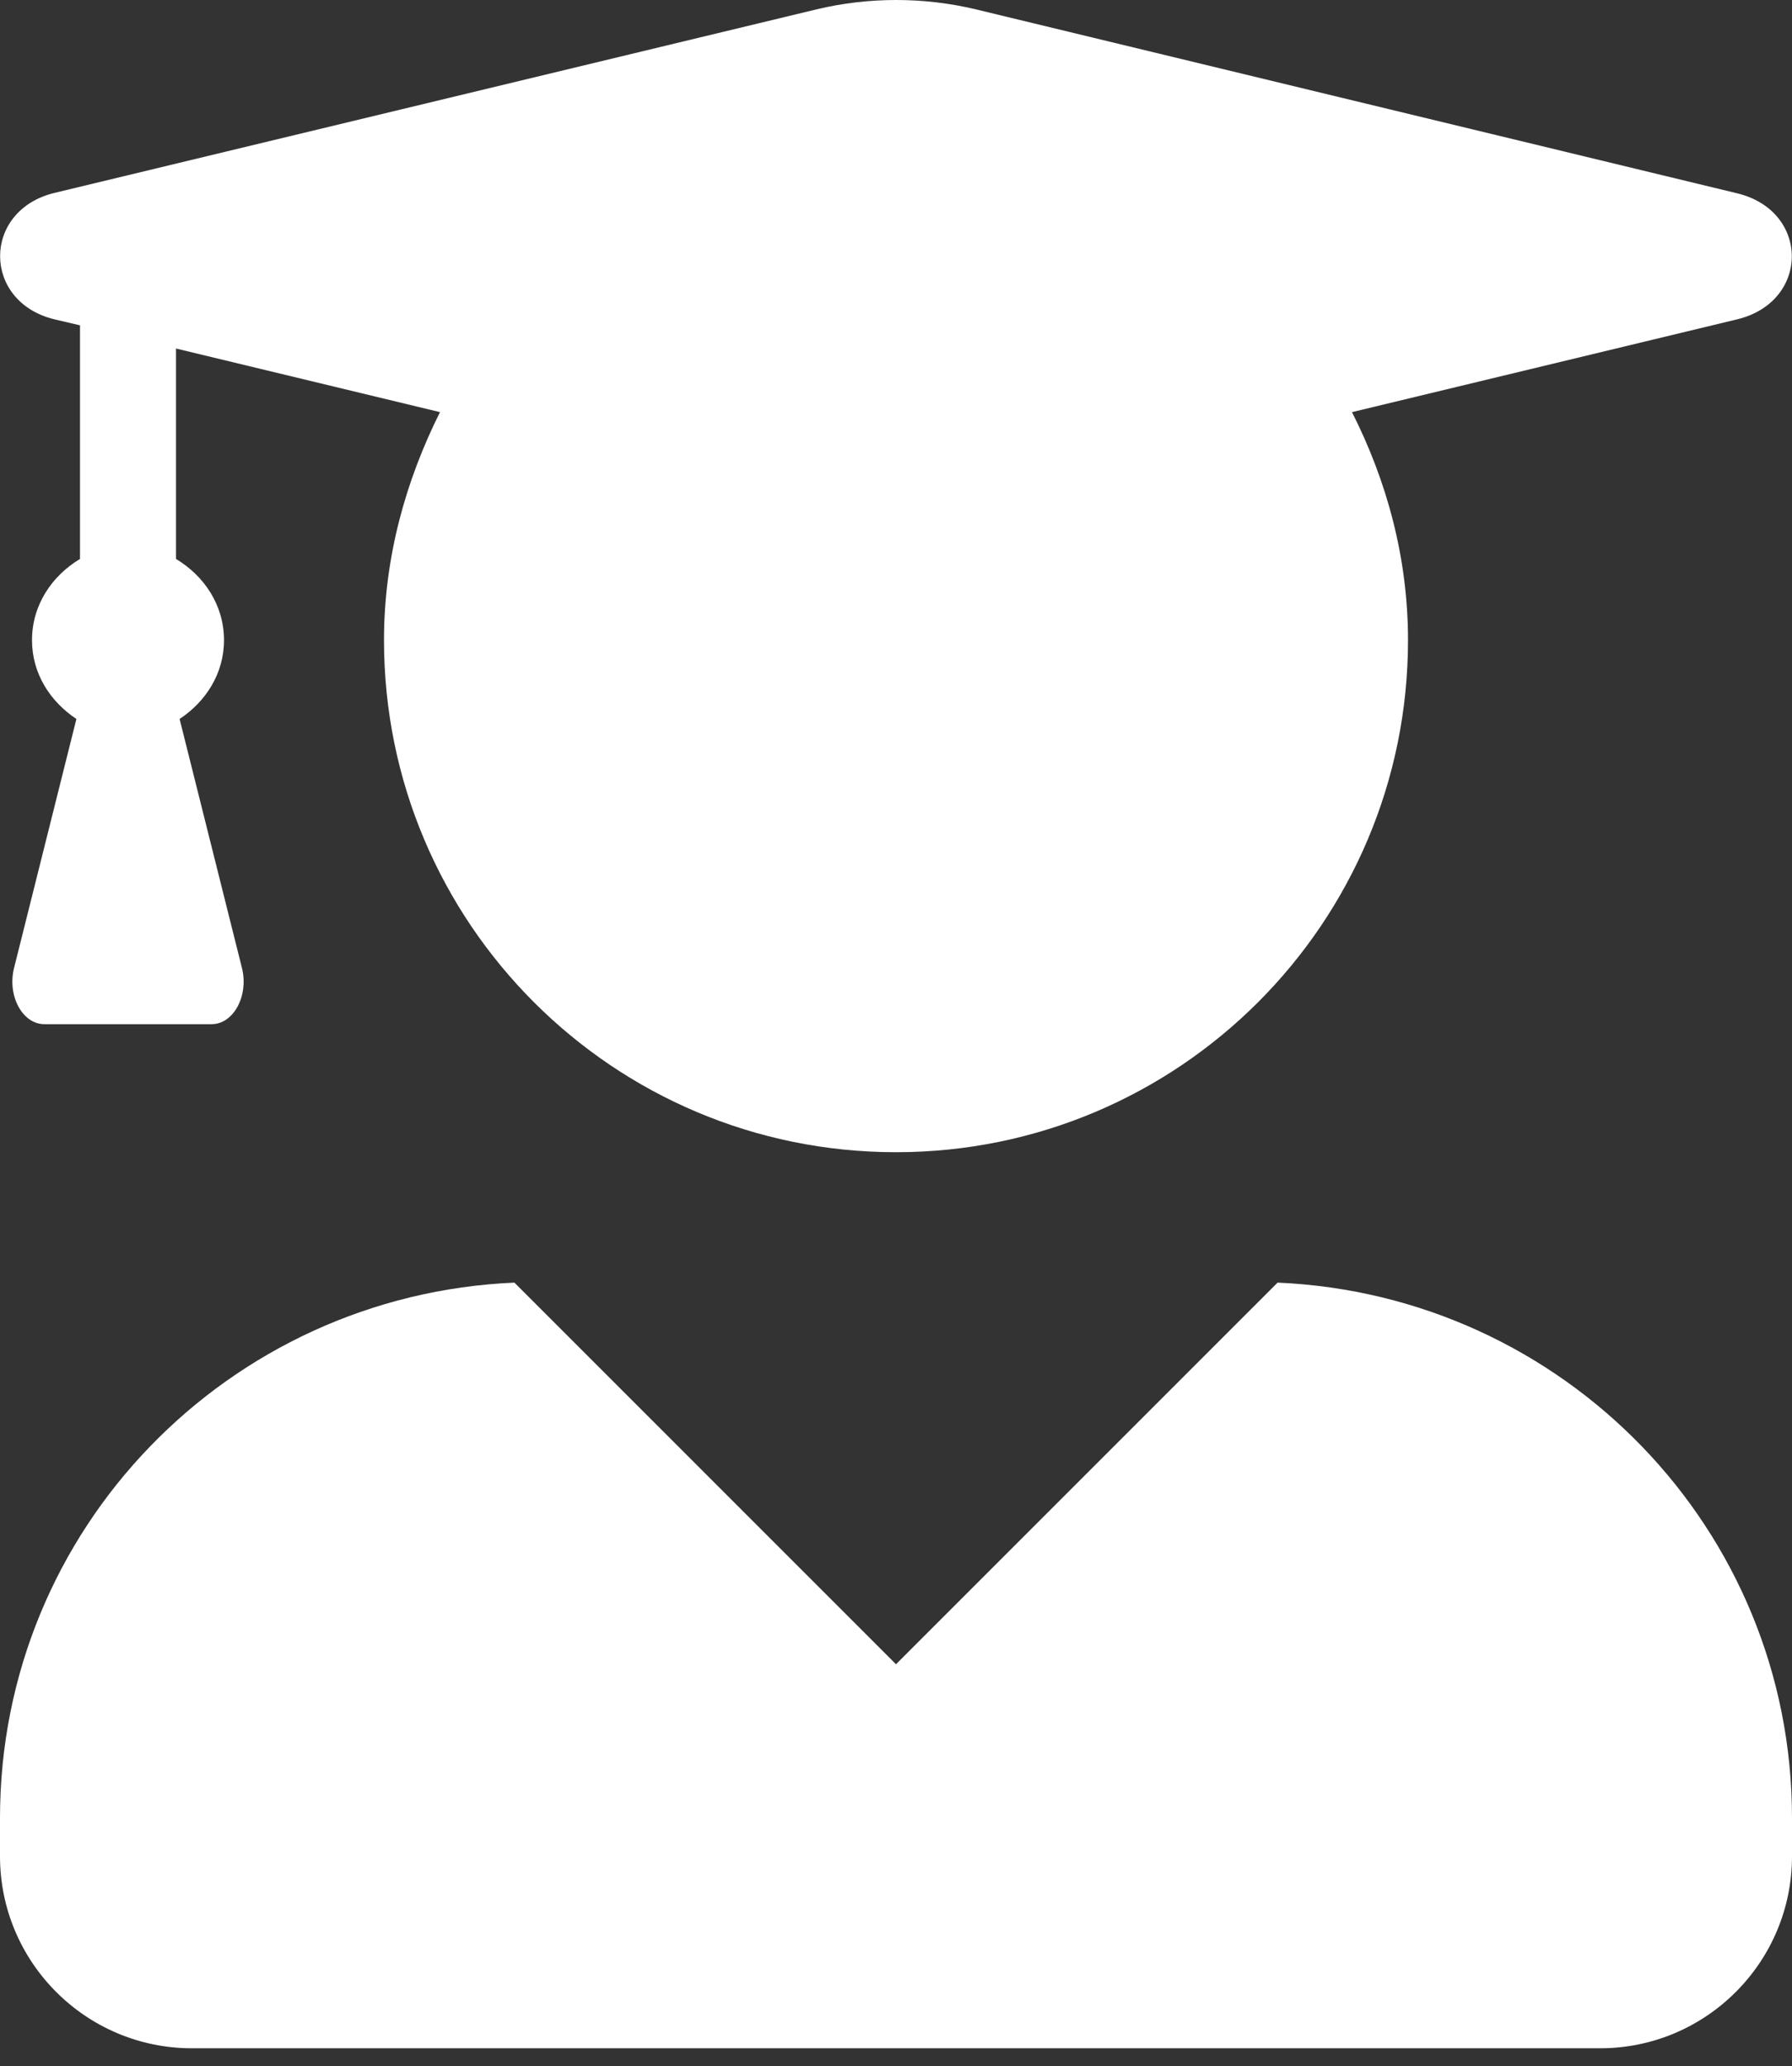
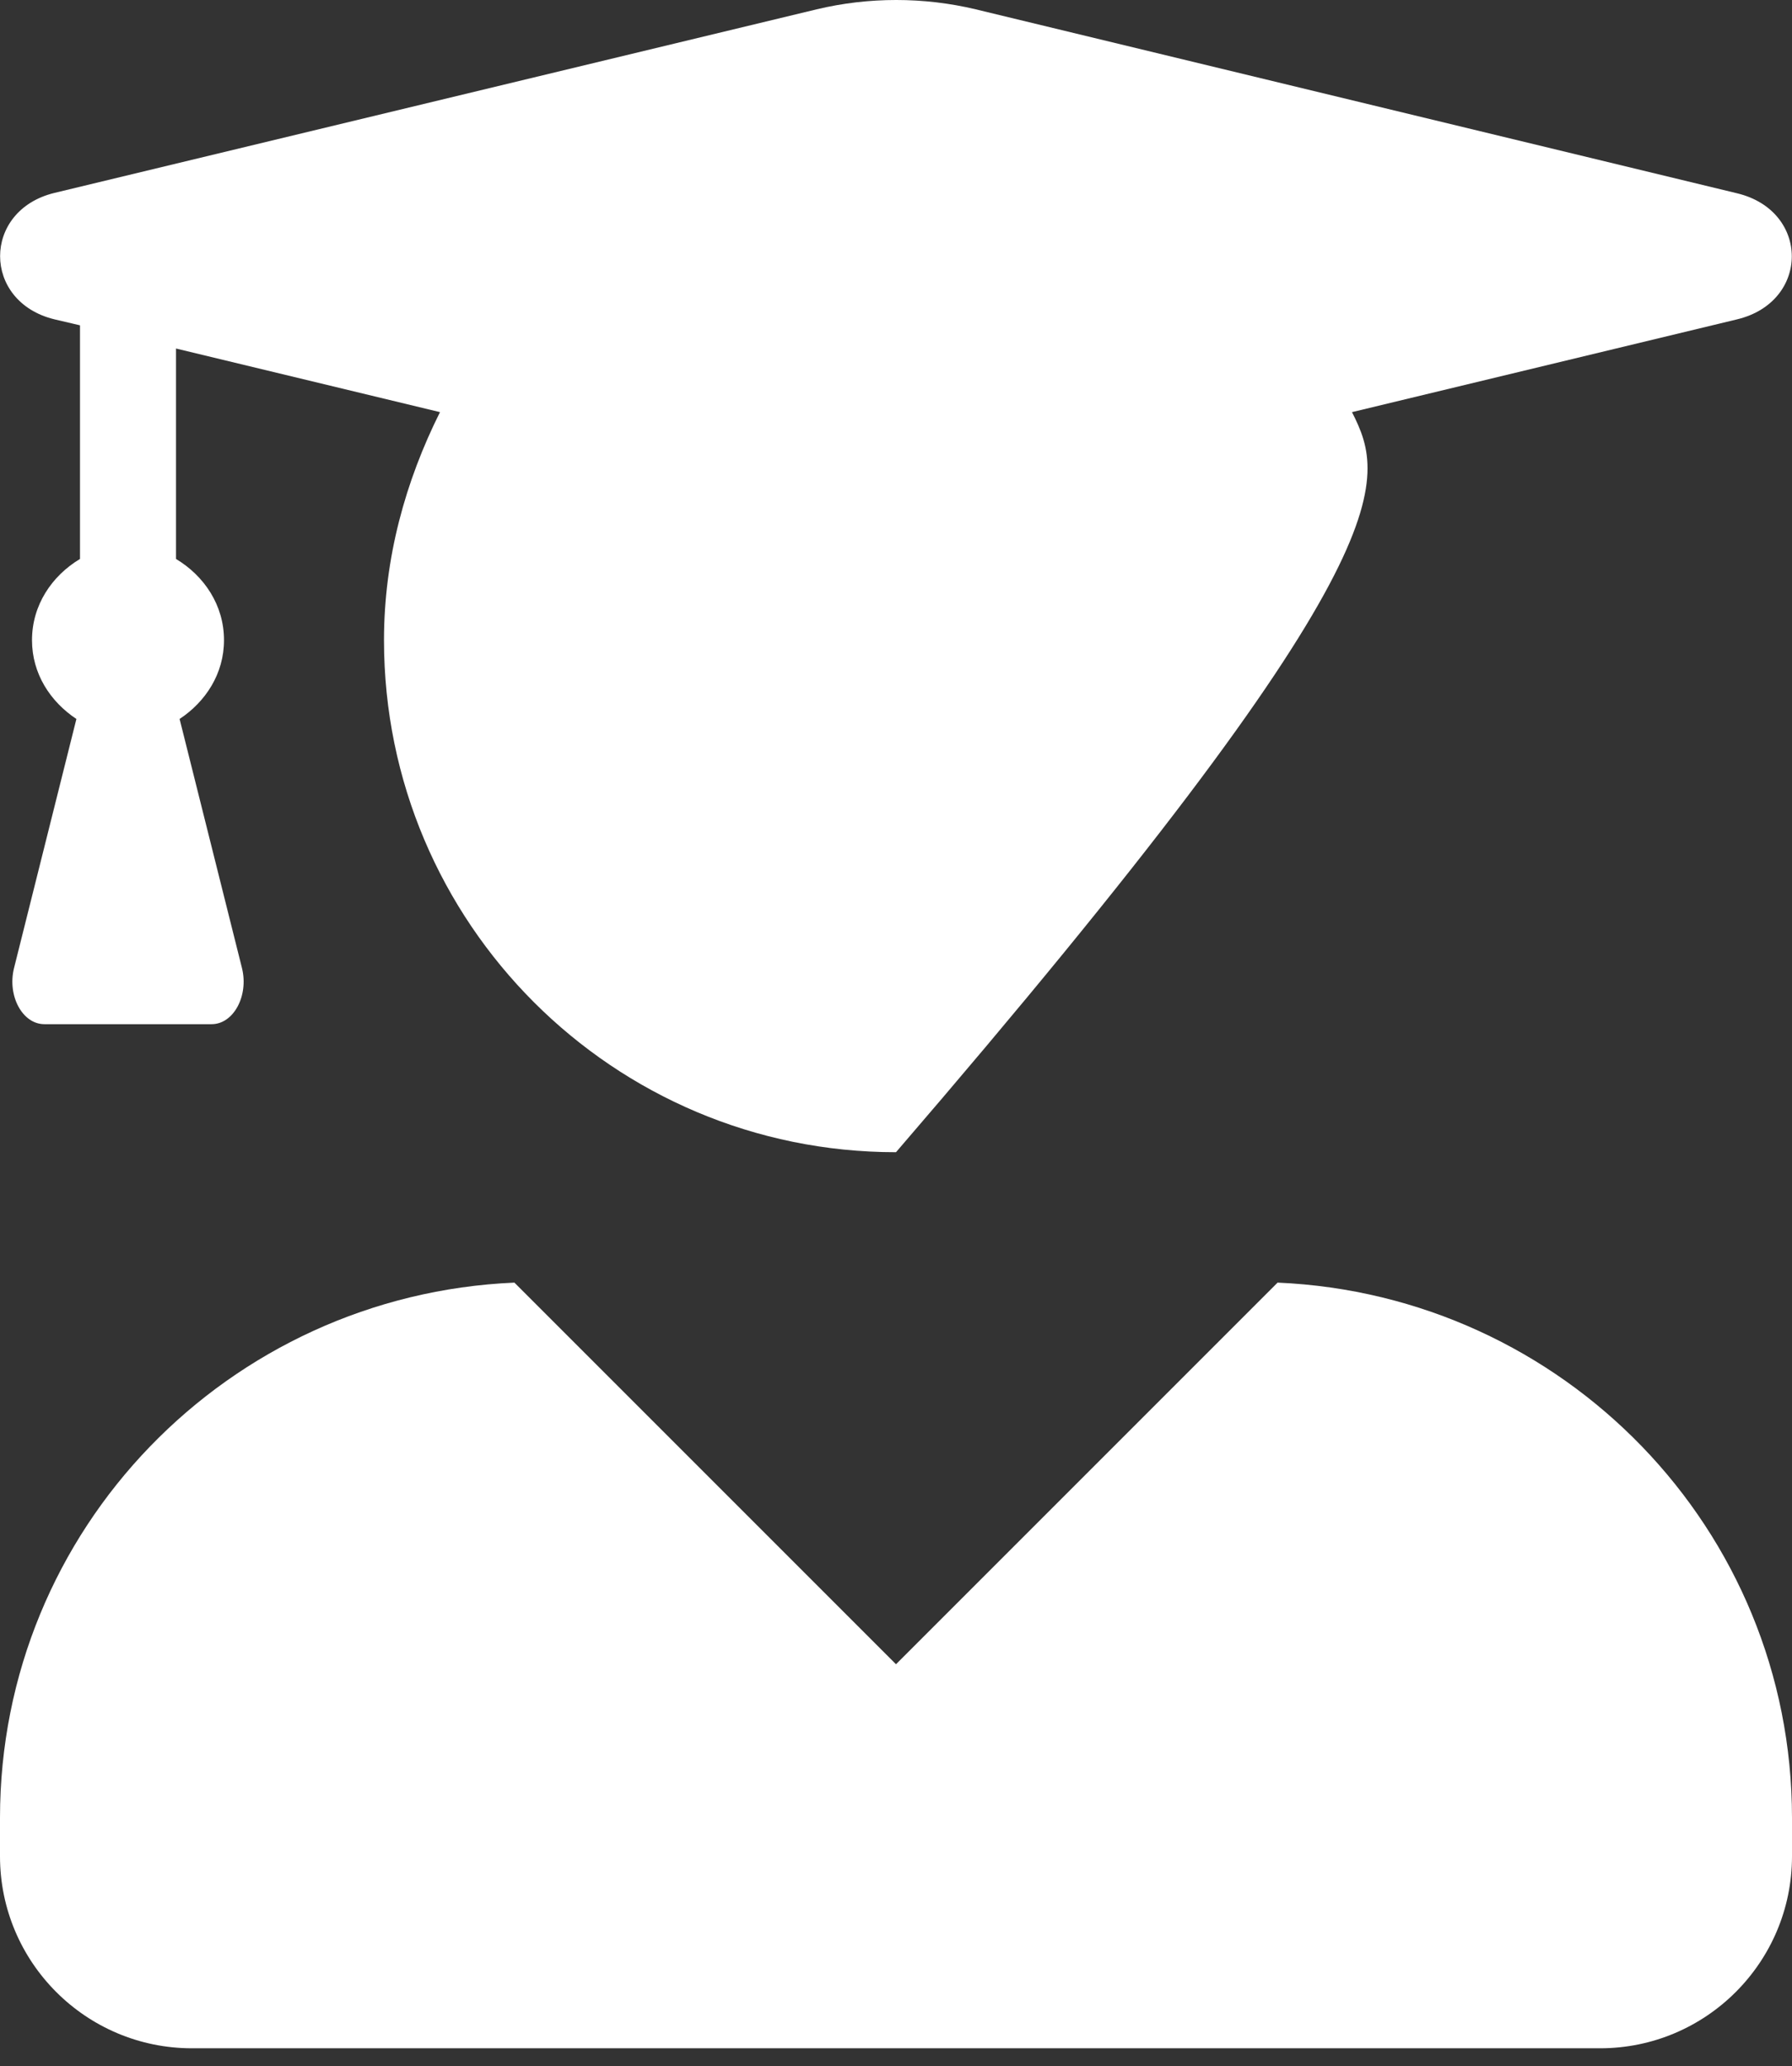
<svg xmlns="http://www.w3.org/2000/svg" width="85" height="98" viewBox="0 0 85 98" fill="none">
  <rect x="0" y="0" width="85" height="98" fill="#333333" stroke="none" />
-   <path d="M60.6 60.833L42.5 78.933L24.4 60.833C10.834 61.421 0 72.52 0 86.219V88.04C0 93.068 4.079 97.148 9.107 97.148H75.893C80.921 97.148 85 93.068 85 88.04V86.219C85 72.52 74.166 61.421 60.6 60.833ZM2.58 15.145L3.795 15.43V26.51C2.467 27.307 1.518 28.692 1.518 30.362C1.518 31.956 2.391 33.284 3.624 34.1L0.664 45.92C0.342 47.229 1.062 48.576 2.106 48.576H10.037C11.08 48.576 11.801 47.229 11.479 45.92L8.519 34.1C9.752 33.284 10.625 31.956 10.625 30.362C10.625 28.692 9.676 27.307 8.348 26.51V16.53L20.87 19.547C19.239 22.811 18.214 26.453 18.214 30.362C18.214 43.776 29.086 54.648 42.5 54.648C55.914 54.648 66.786 43.776 66.786 30.362C66.786 26.453 65.78 22.811 64.129 19.547L82.401 15.145C85.854 14.311 85.854 10.004 82.401 9.169L46.276 0.441C43.809 -0.147 41.21 -0.147 38.743 0.441L2.58 9.15C-0.854 9.985 -0.854 14.311 2.58 15.145Z" fill="white" />
+   <path d="M60.6 60.833L42.5 78.933L24.4 60.833C10.834 61.421 0 72.52 0 86.219V88.04C0 93.068 4.079 97.148 9.107 97.148H75.893C80.921 97.148 85 93.068 85 88.04V86.219C85 72.52 74.166 61.421 60.6 60.833ZM2.58 15.145L3.795 15.43V26.51C2.467 27.307 1.518 28.692 1.518 30.362C1.518 31.956 2.391 33.284 3.624 34.1L0.664 45.92C0.342 47.229 1.062 48.576 2.106 48.576H10.037C11.08 48.576 11.801 47.229 11.479 45.92L8.519 34.1C9.752 33.284 10.625 31.956 10.625 30.362C10.625 28.692 9.676 27.307 8.348 26.51V16.53L20.87 19.547C19.239 22.811 18.214 26.453 18.214 30.362C18.214 43.776 29.086 54.648 42.5 54.648C66.786 26.453 65.78 22.811 64.129 19.547L82.401 15.145C85.854 14.311 85.854 10.004 82.401 9.169L46.276 0.441C43.809 -0.147 41.21 -0.147 38.743 0.441L2.58 9.15C-0.854 9.985 -0.854 14.311 2.58 15.145Z" fill="white" />
</svg>